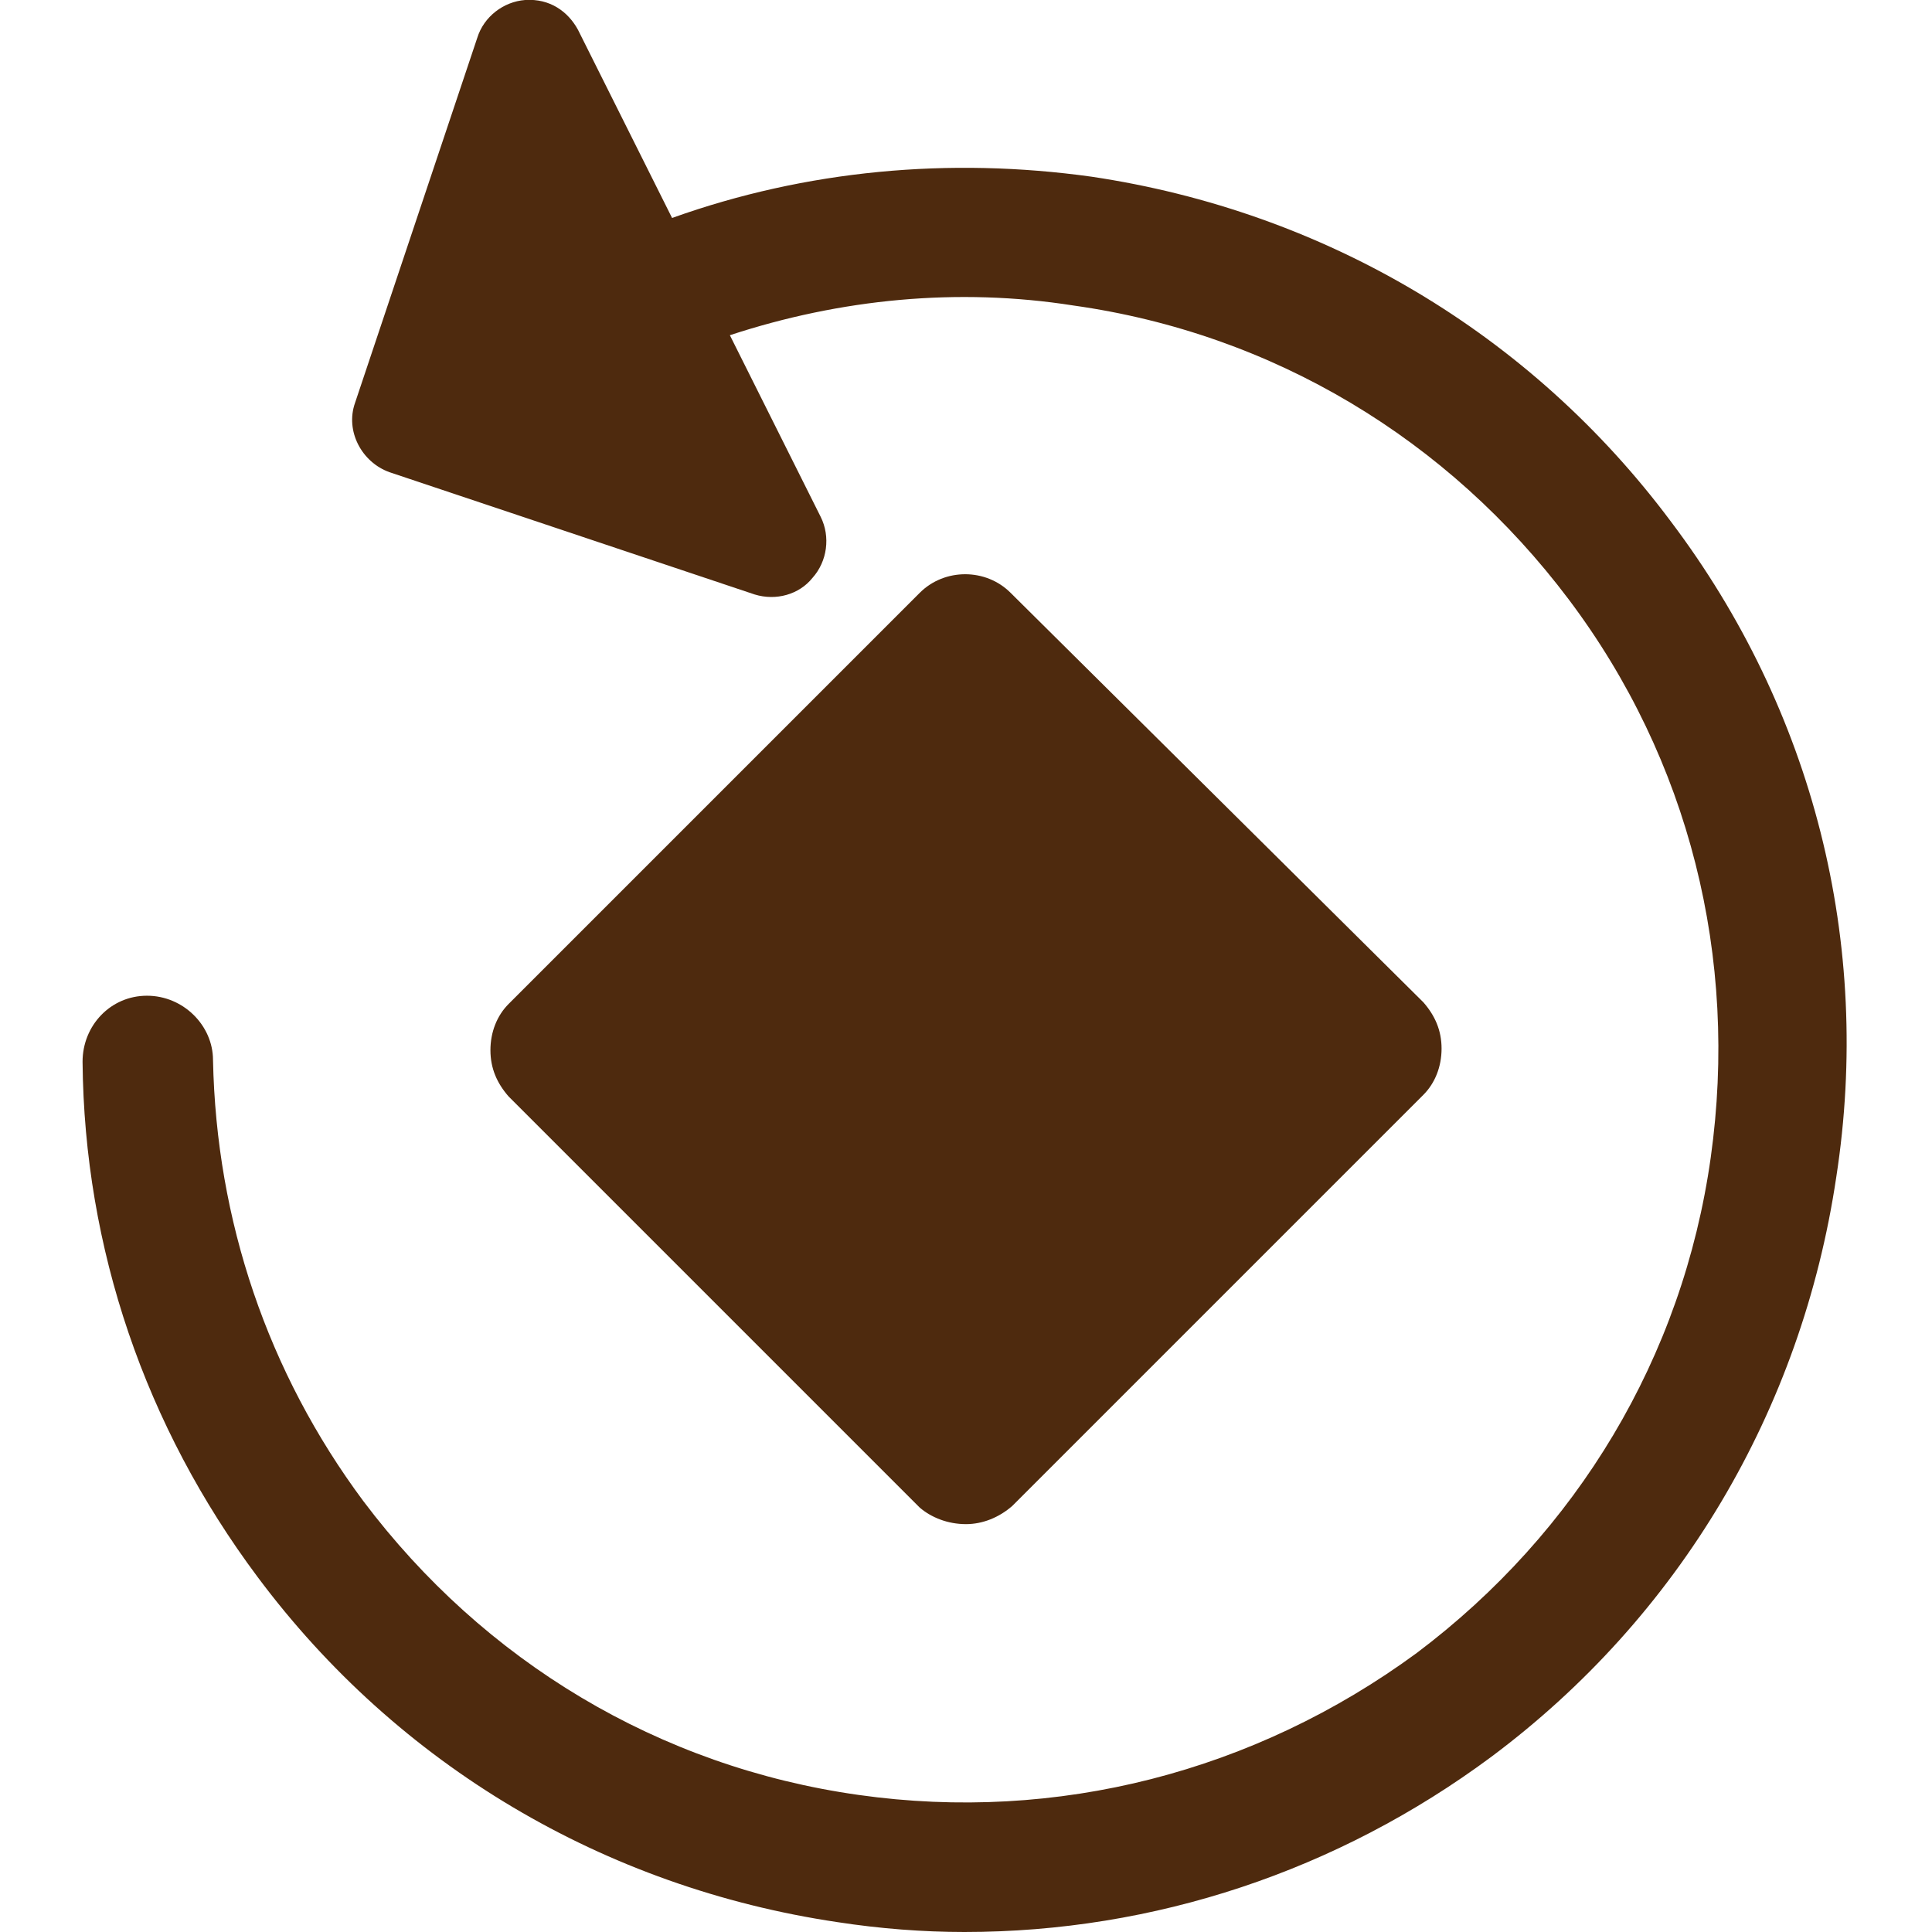
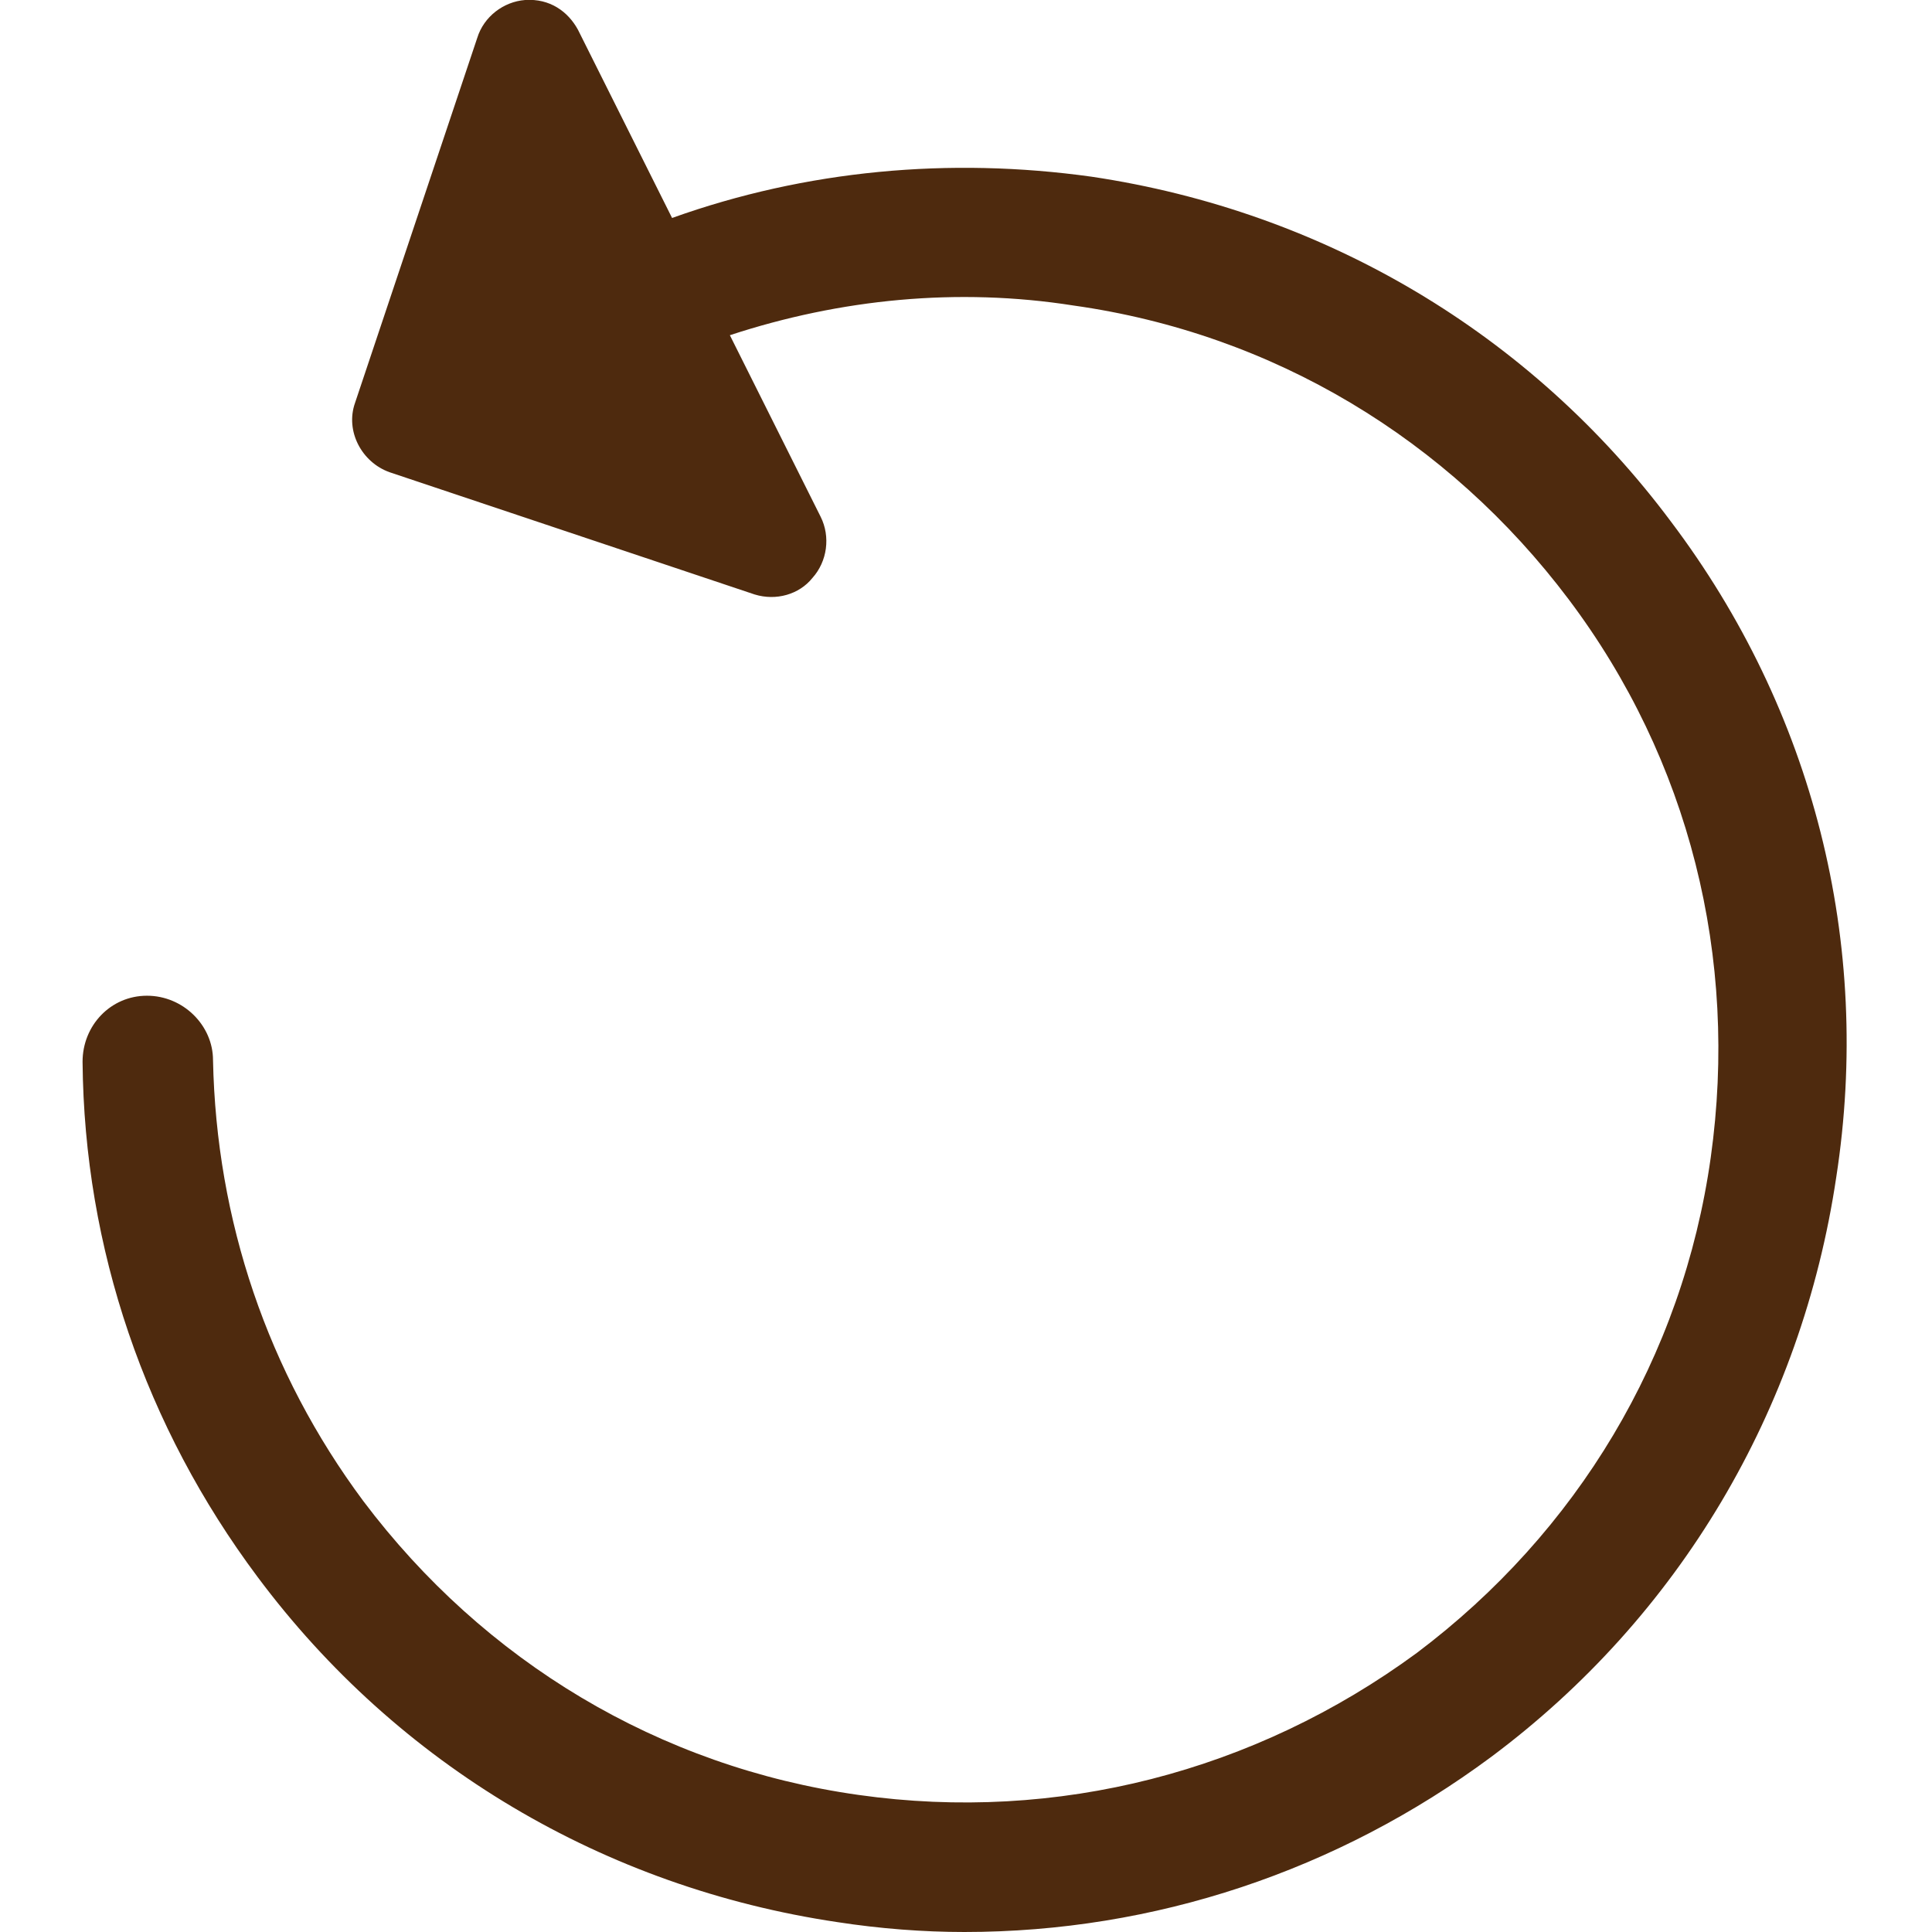
<svg xmlns="http://www.w3.org/2000/svg" xmlns:ns1="http://sodipodi.sourceforge.net/DTD/sodipodi-0.dtd" xmlns:ns2="http://www.inkscape.org/namespaces/inkscape" version="1.1" id="Capa_1" x="0px" y="0px" viewBox="0 0 117 117" style="enable-background:new 0 0 117 117;" xml:space="preserve">
  <style type="text/css">
	.st0{fill:#4E2A0E;}
</style>
  <ns1:namedview bordercolor="#666666" borderopacity="1" gridtolerance="10" guidetolerance="10" id="namedview11" ns2:current-layer="Capa_1" ns2:cx="39.913504" ns2:cy="63.380554" ns2:pageopacity="0" ns2:pageshadow="2" ns2:window-height="1017" ns2:window-maximized="1" ns2:window-width="1920" ns2:window-x="1672" ns2:window-y="-8" ns2:zoom="5.1389453" objecttolerance="10" pagecolor="#ffffff" showgrid="false">
	</ns1:namedview>
  <g id="g8">
    <g id="g6">
-       <path id="path2" class="st0" d="M58.5,92.3c1,0,2-0.4,2.8-1.1l24.9-24.9c0.7-0.7,1.1-1.7,1.1-2.8s-0.4-2-1.1-2.8L61.2,35.9    c-1.5-1.5-4-1.5-5.5,0L30.8,60.8c-0.7,0.7-1.1,1.7-1.1,2.8s0.4,2,1.1,2.8l24.9,24.9C56.4,91.9,57.4,92.3,58.5,92.3z" />
      <path id="path4" class="st0" d="M101.2,31.6c-8.5-11.4-21-18.8-35.1-20.9c-8.6-1.2-17.3-0.4-25.4,2.5L35,1.8    c-0.6-1.1-1.7-1.9-3.2-1.8c-1.3,0.1-2.5,1-2.9,2.3l-7.4,22.1c-0.6,1.7,0.4,3.6,2.1,4.2l22.1,7.4c1.3,0.4,2.7,0,3.5-1    c0.9-1,1.1-2.5,0.5-3.7l-5.5-11c6.7-2.2,13.8-2.9,20.8-1.8c12.1,1.7,22.7,8.1,30,17.8c7.3,9.7,10.3,21.7,8.6,33.8    c-1.7,12.1-8.1,22.7-17.8,30C76,107.3,64,110.4,52,108.7c-12.1-1.7-22.7-8.1-30-17.8c-5.8-7.8-8.9-17-9.1-26.7    c0-2.1-1.8-3.9-4-3.9c-2.2,0-3.9,1.8-3.9,4c0.1,11.3,3.8,22.1,10.6,31.2c8.5,11.4,21,18.8,35.1,20.9c2.6,0.4,5.2,0.6,7.7,0.6    c11.5,0,22.6-3.7,31.9-10.6c11.4-8.5,18.8-21,20.9-35.1C113.4,57.1,109.8,43,101.2,31.6z" />
    </g>
  </g>
</svg>